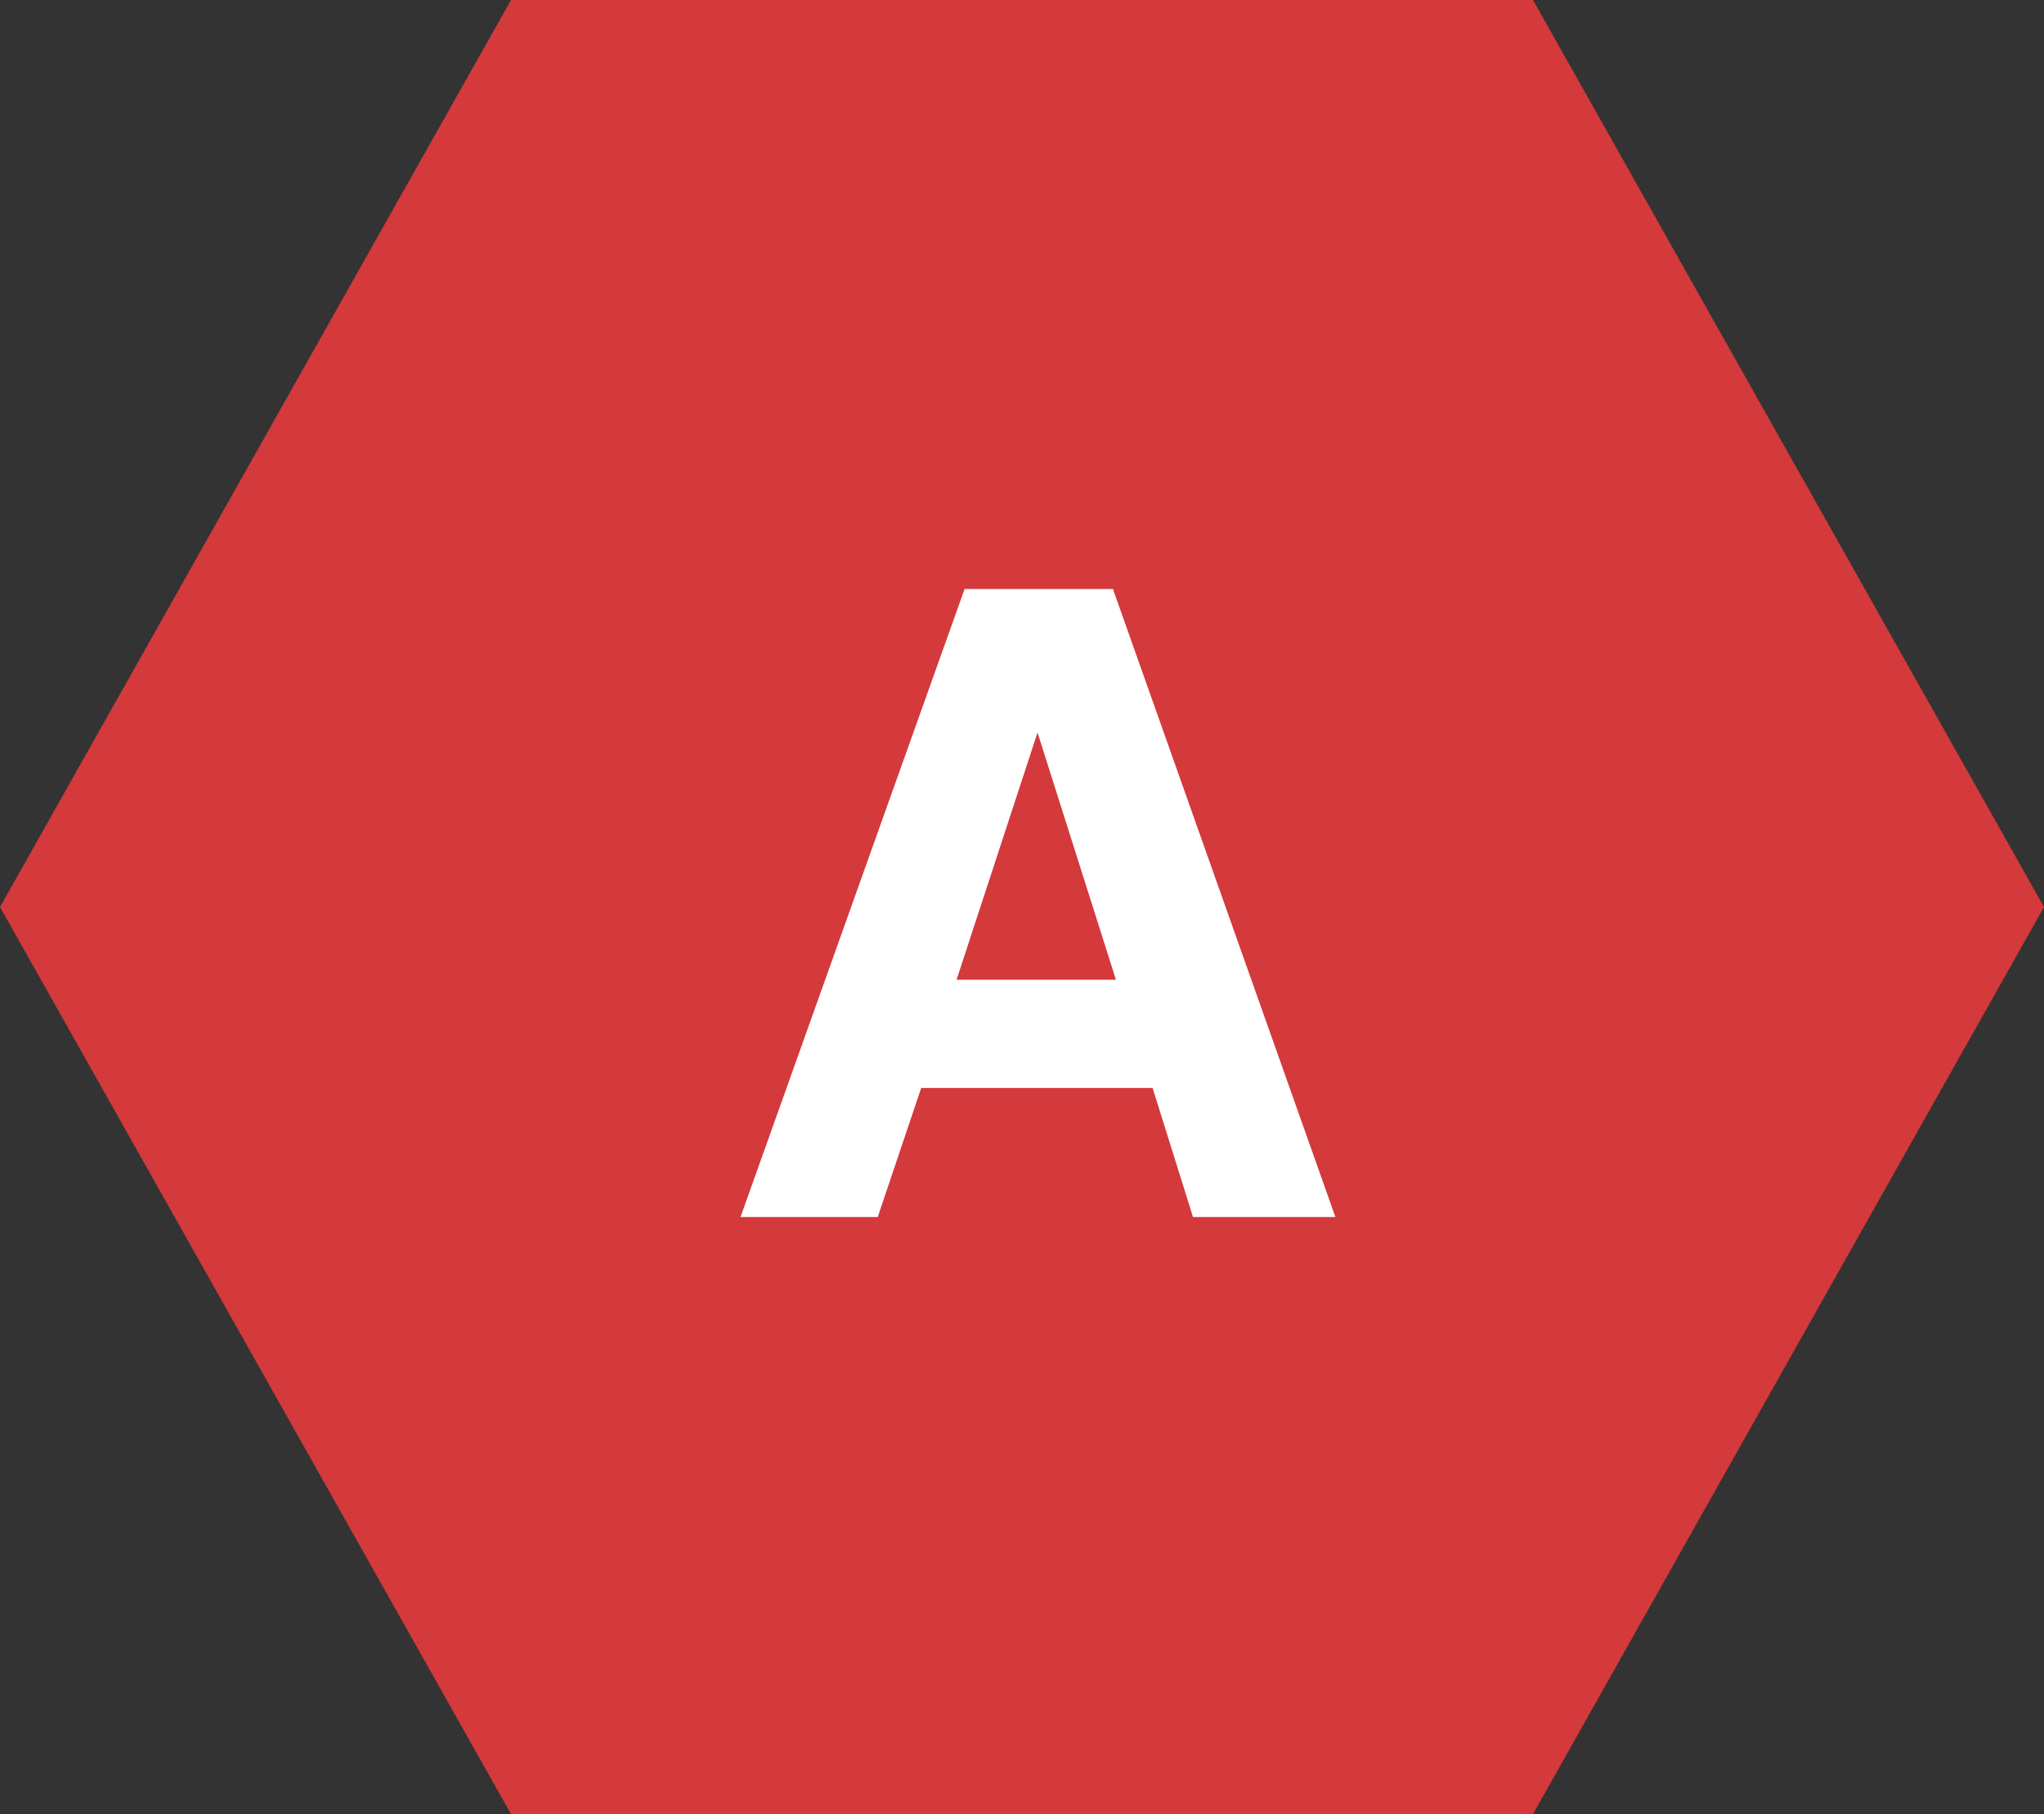
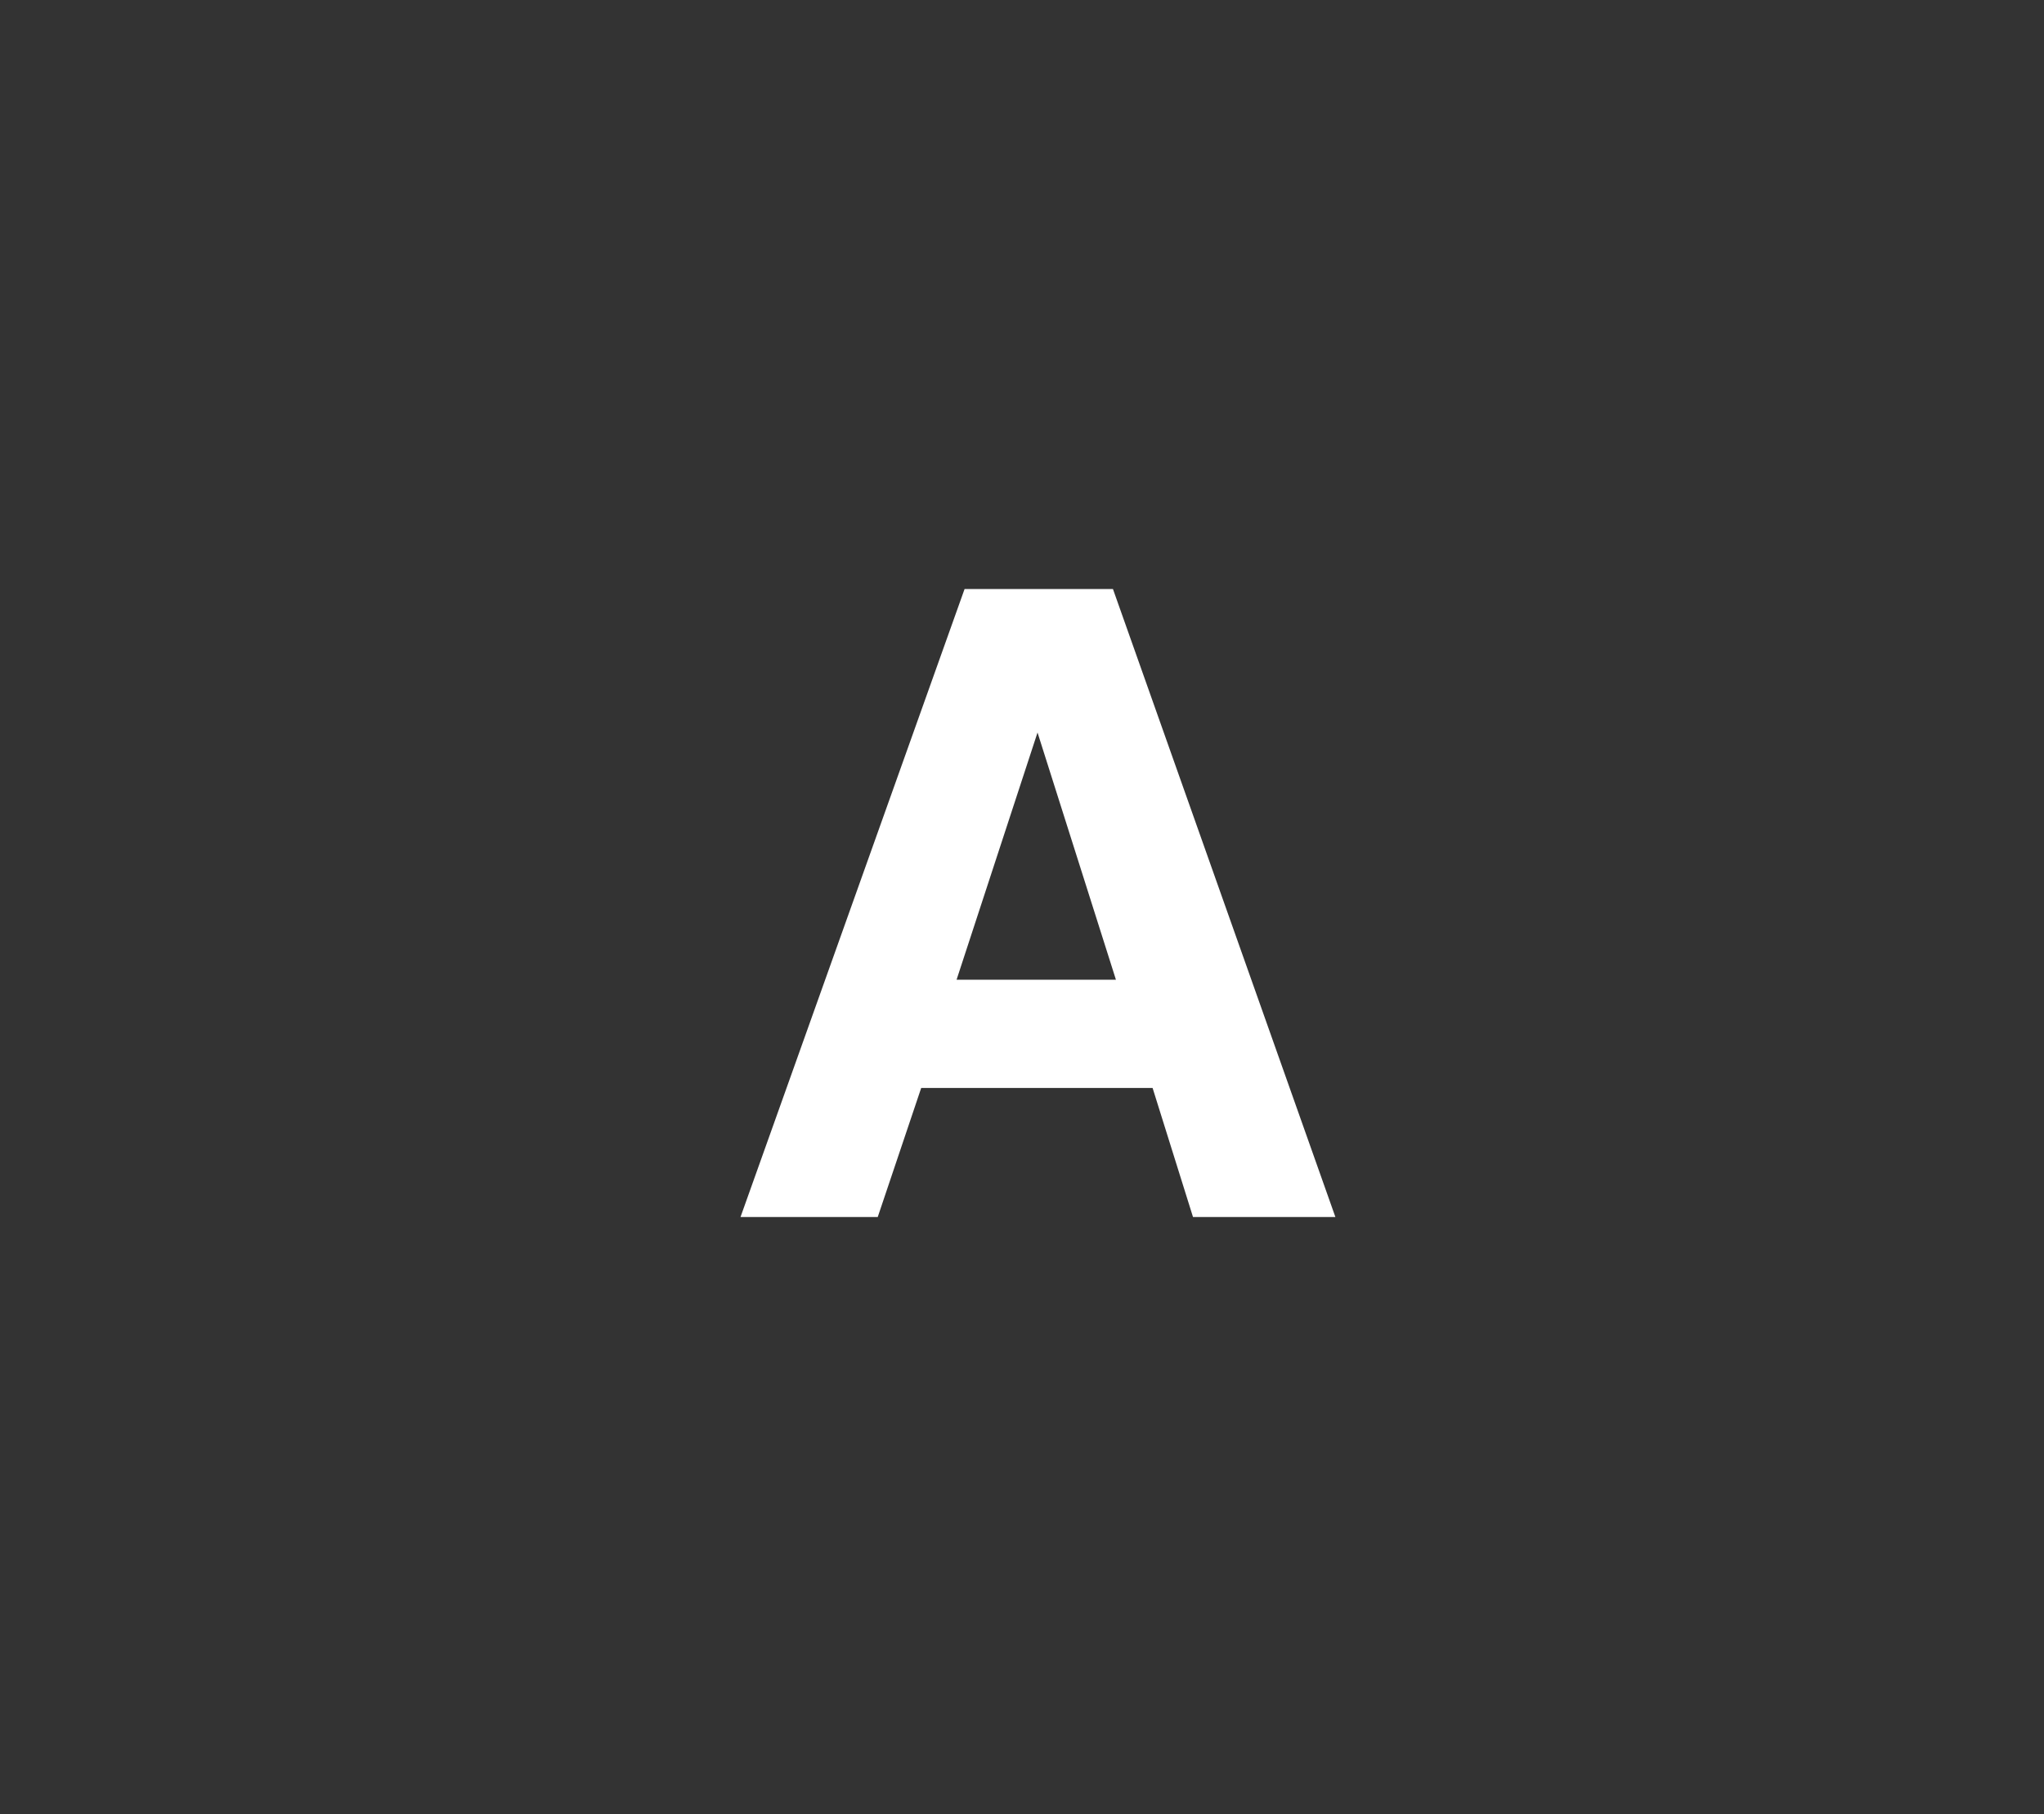
<svg xmlns="http://www.w3.org/2000/svg" width="89" height="79" viewBox="0 0 89 79">
  <rect x="0" y="0" width="89" height="79" fill="#333333" stroke="none" />
  <g id="グループ_3974" data-name="グループ 3974" transform="translate(-718 -2972)">
-     <path id="多角形_26" data-name="多角形 26" d="M66.75,0,89,39.5,66.75,79H22.25L0,39.5,22.25,0Z" transform="translate(718 2972)" fill="#d4393b" />
    <path id="パス_936" data-name="パス 936" d="M-3.349-10.335H3.59L.176-21.1ZM-3-27.35H3.46L13.146,0h-6.2L5.186-5.622H-4.889L-6.782,0h-5.975Z" transform="translate(763 3025)" fill="#fff" />
  </g>
</svg>